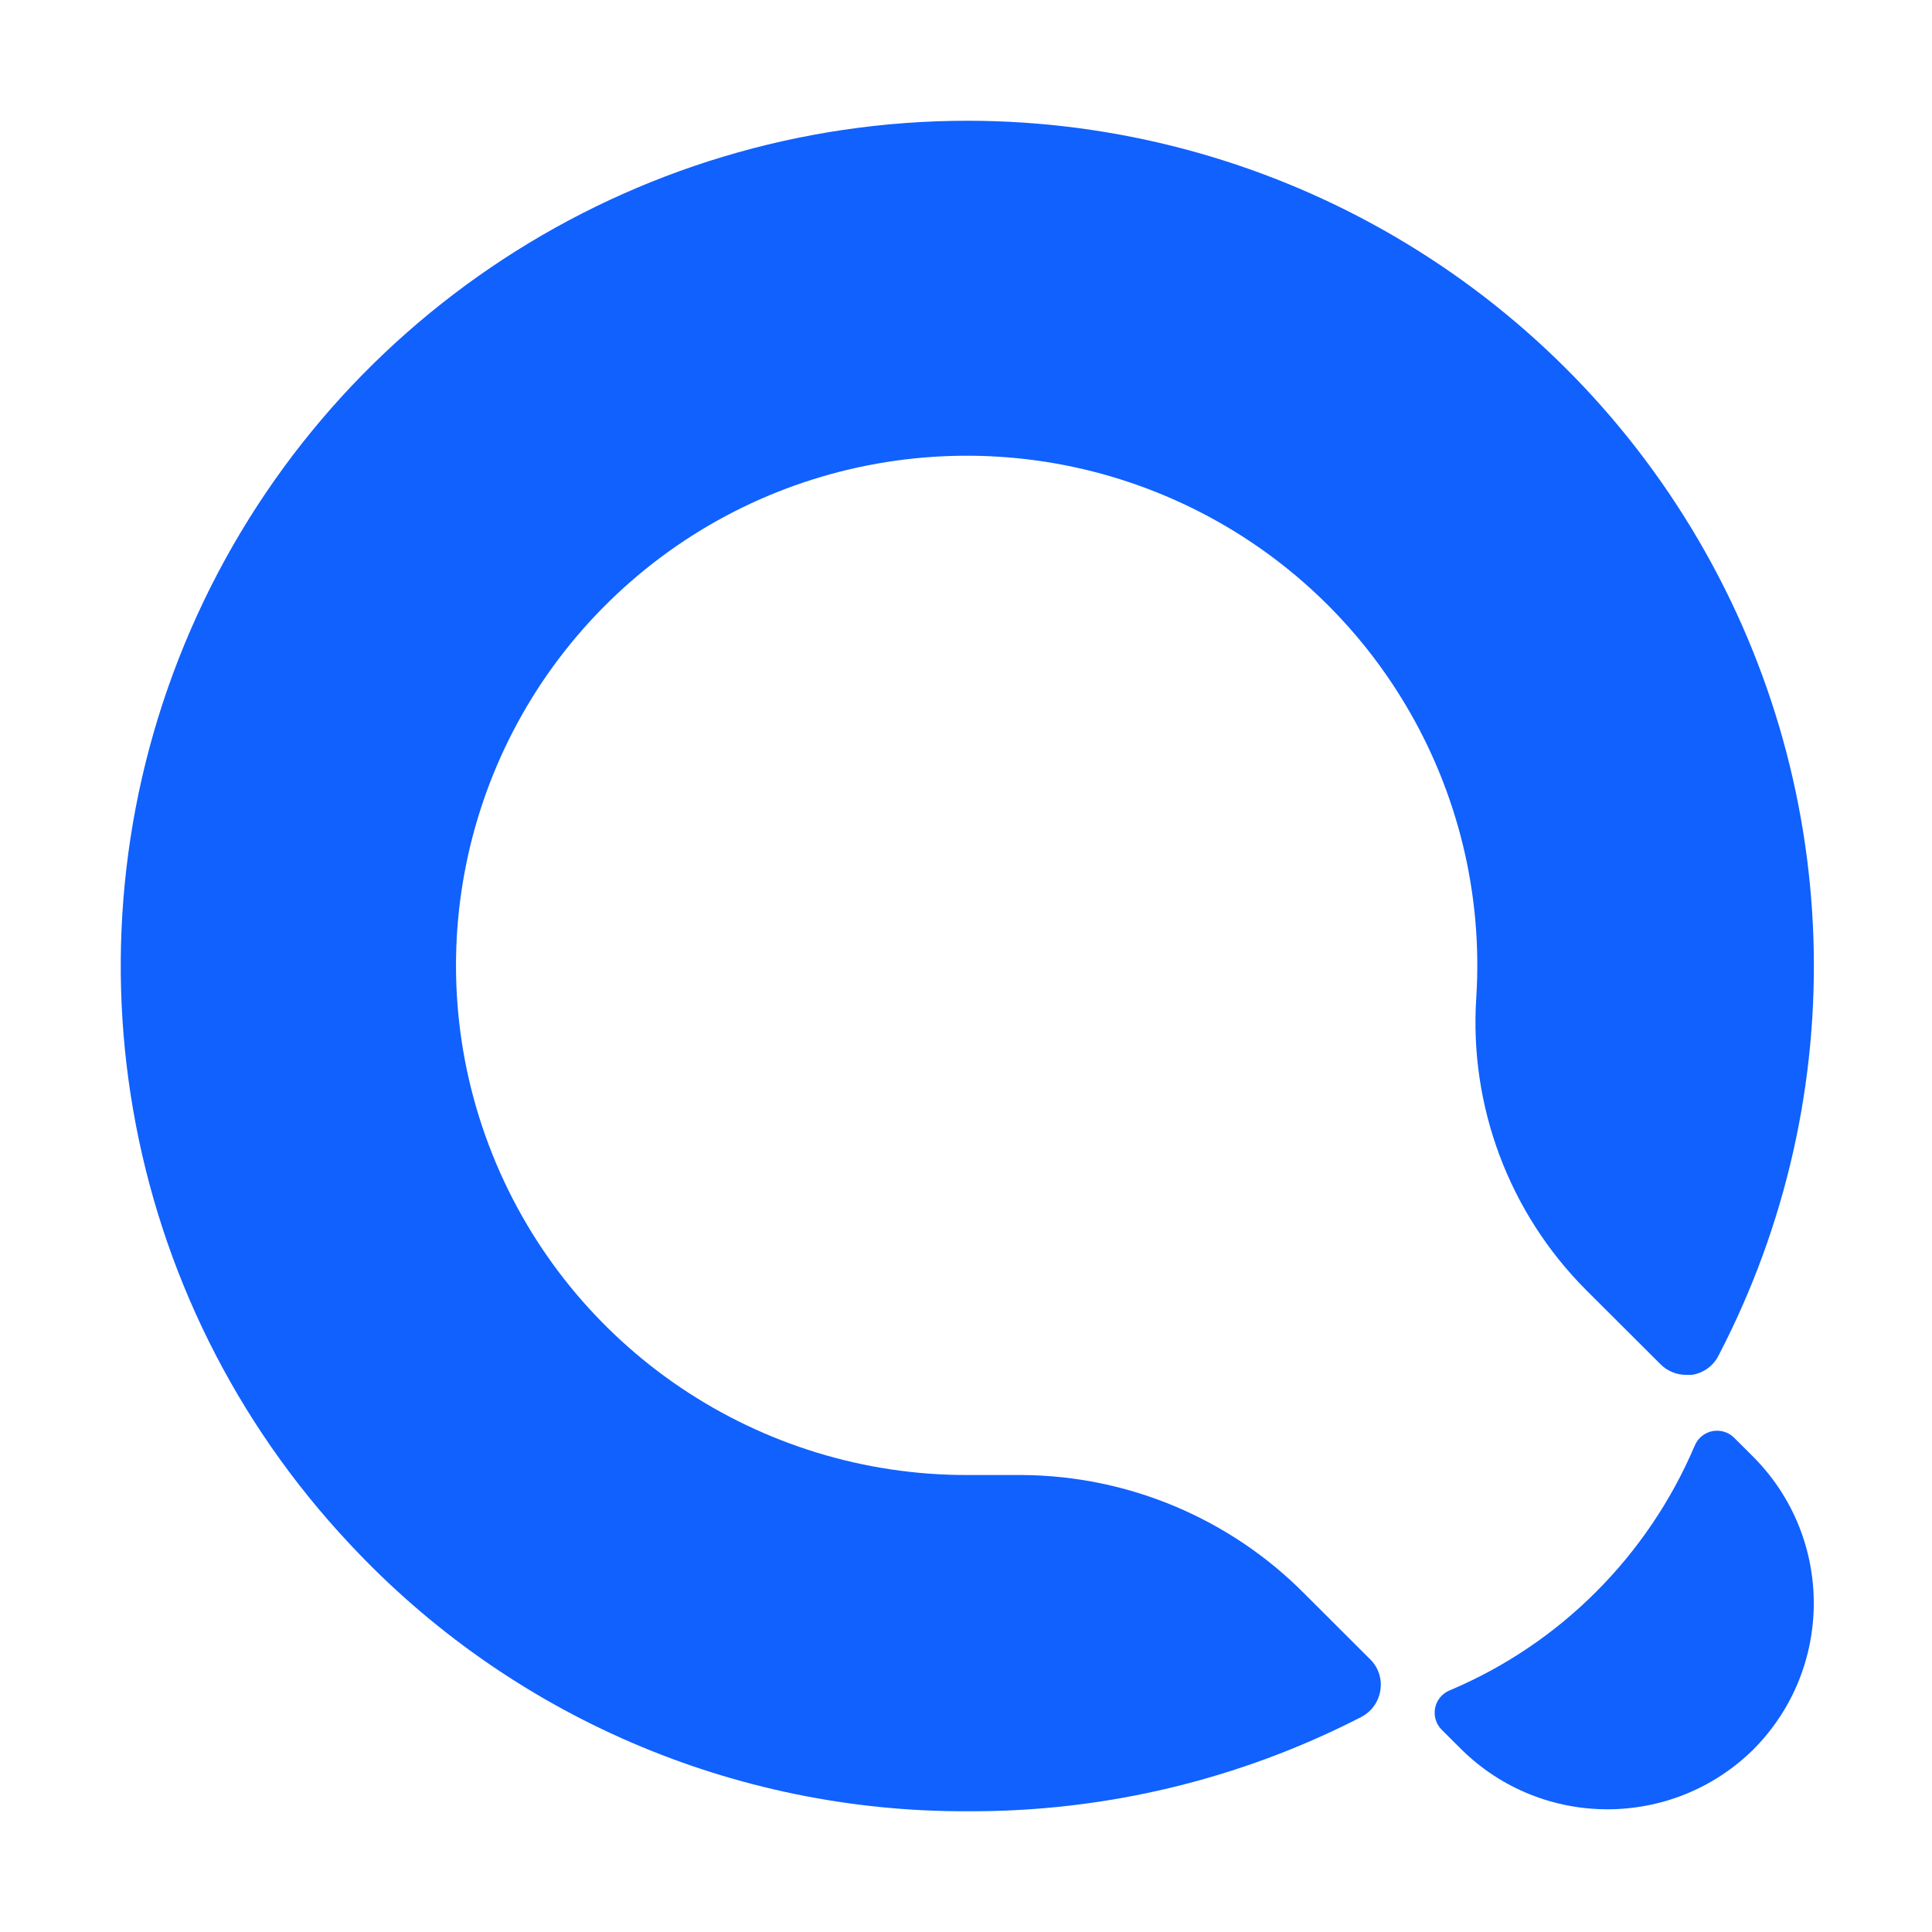
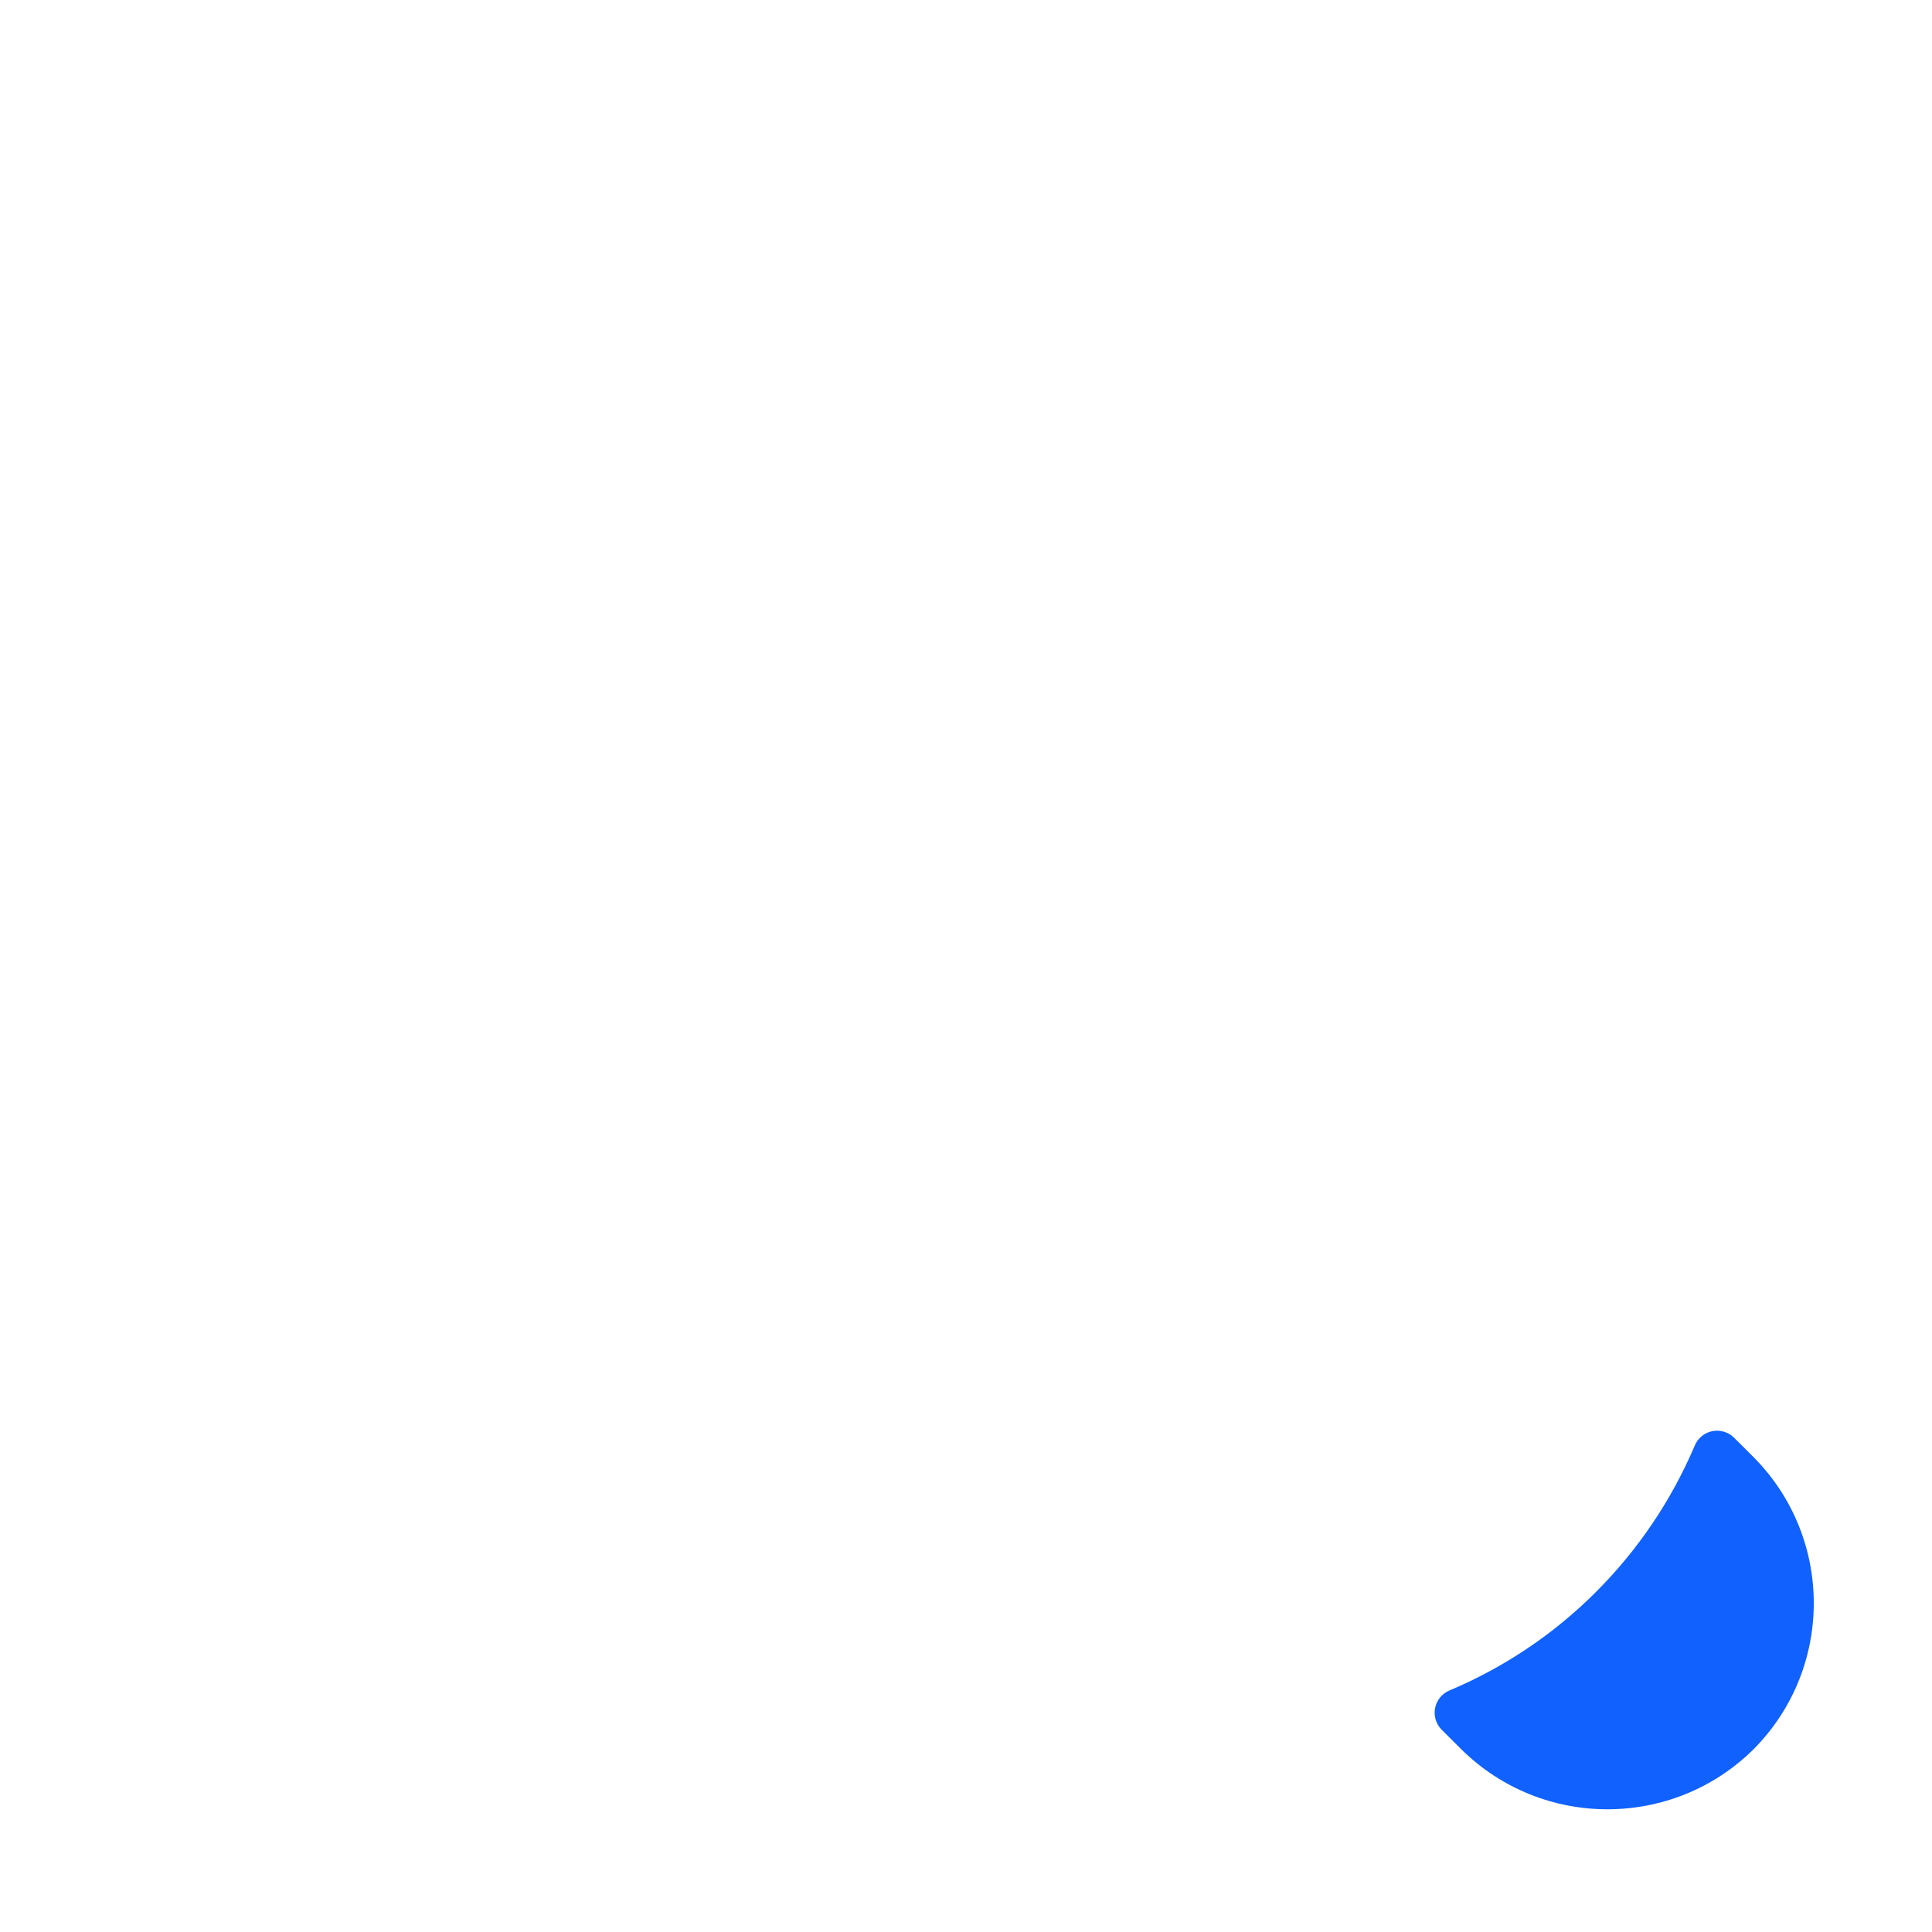
<svg xmlns="http://www.w3.org/2000/svg" width="32px" height="32px" viewBox="0 0 32 32" version="1.1">
  <title>编组 48</title>
  <g id="页面-1" stroke="none" stroke-width="1" fill="none" fill-rule="evenodd">
    <g id="编组-48" fill="#1061FE" fill-rule="nonzero">
      <g id="编组-47" transform="translate(2, 2)">
-         <path d="M14.041,28 C10.157,28.019 6.442,26.415 3.796,23.577 C-0.031,19.504 -1.067,13.552 1.158,8.43 C3.384,3.307 8.447,-0.005 14.041,0 C18.937,0.009 23.474,2.565 26.012,6.744 C28.55,10.922 28.721,16.119 26.463,20.455 C26.376,20.626 26.211,20.744 26.022,20.772 L25.928,20.772 C25.768,20.772 25.615,20.709 25.502,20.595 L24.271,19.367 C22.994,18.087 22.332,16.32 22.452,14.518 C22.67,11.06 20.748,7.82 17.605,6.348 C14.462,4.876 10.736,5.47 8.21,7.847 C5.683,10.224 4.869,13.9 6.155,17.118 C7.442,20.337 10.569,22.443 14.041,22.431 C14.213,22.431 14.389,22.431 14.561,22.431 C14.732,22.431 14.81,22.431 14.935,22.431 C16.693,22.444 18.375,23.153 19.61,24.401 L20.691,25.48 C20.83,25.614 20.894,25.808 20.863,25.998 C20.834,26.188 20.716,26.351 20.546,26.439 C18.535,27.474 16.303,28.009 14.041,28 Z" id="路径" />
        <path d="M24.432,24.37 C23.738,25.064 22.916,25.617 22.011,25.998 C21.886,26.049 21.796,26.159 21.77,26.29 C21.744,26.422 21.785,26.557 21.881,26.652 L22.203,26.973 C23.544,28.299 25.704,28.299 27.045,26.973 L27.045,26.973 C28.374,25.633 28.374,23.475 27.045,22.135 L26.723,21.814 C26.628,21.719 26.491,21.678 26.359,21.705 C26.227,21.732 26.118,21.824 26.068,21.949 C25.683,22.853 25.128,23.675 24.432,24.37 Z" id="路径" />
      </g>
    </g>
  </g>
</svg>